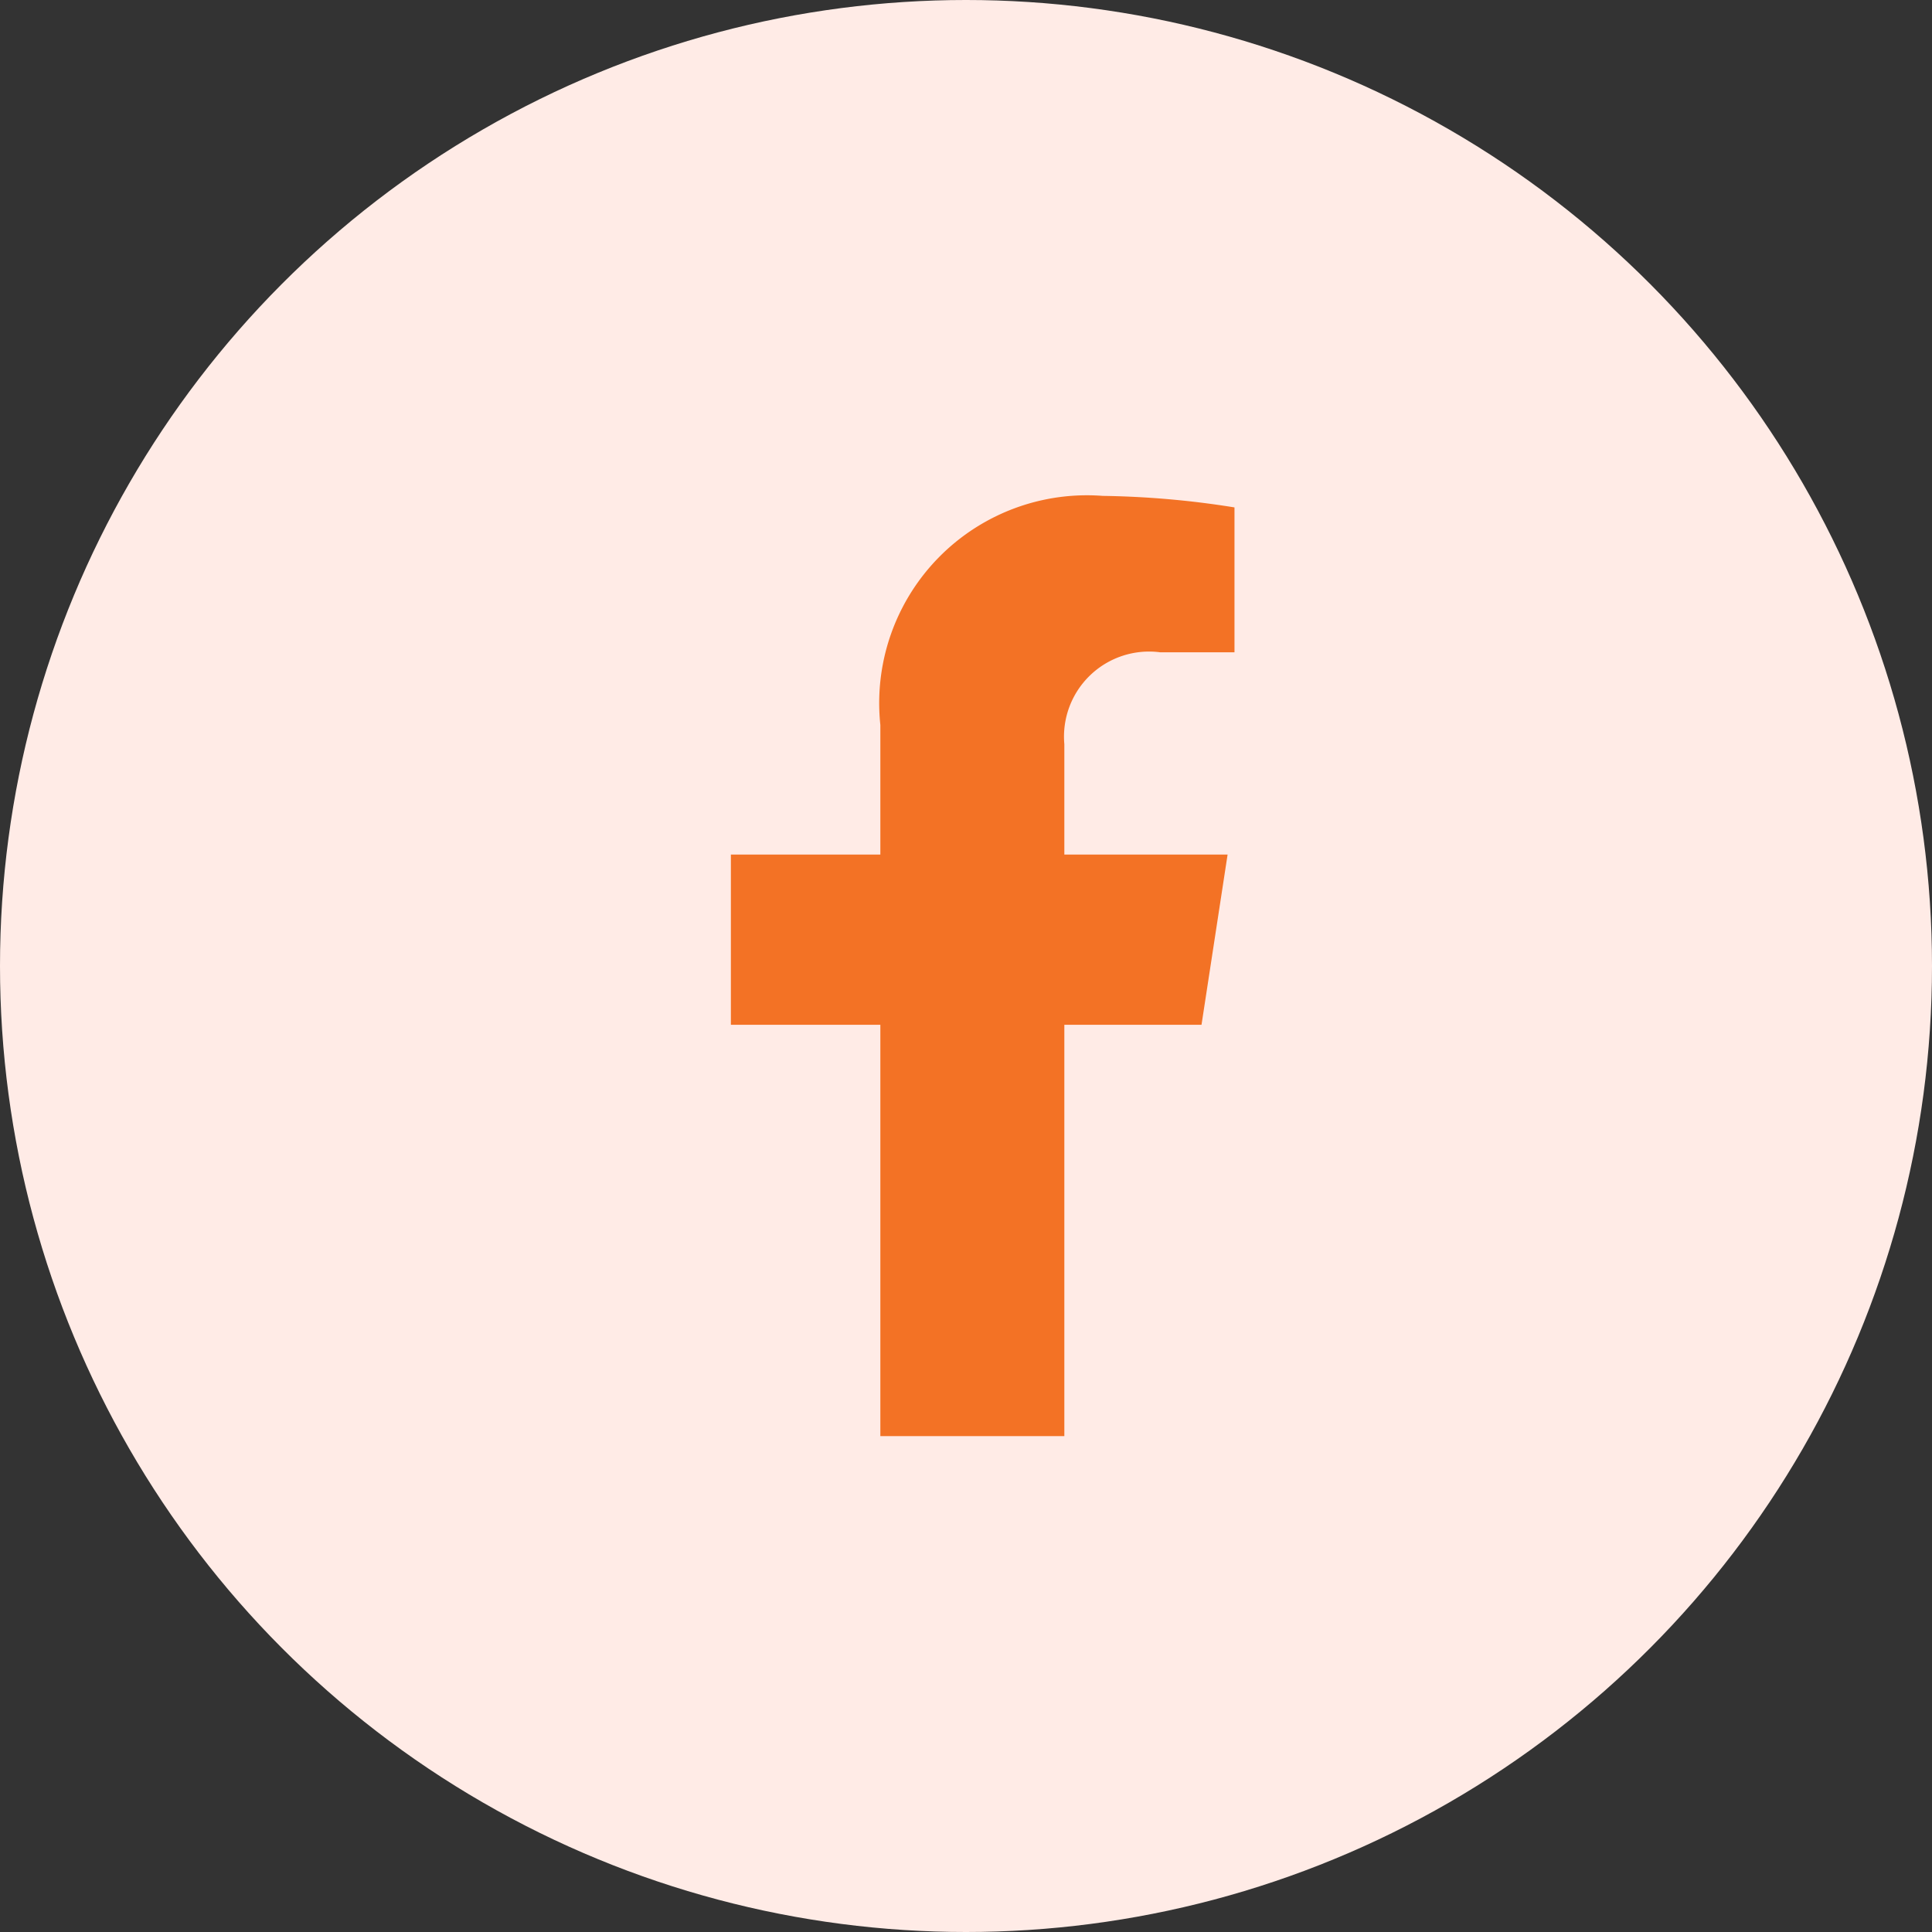
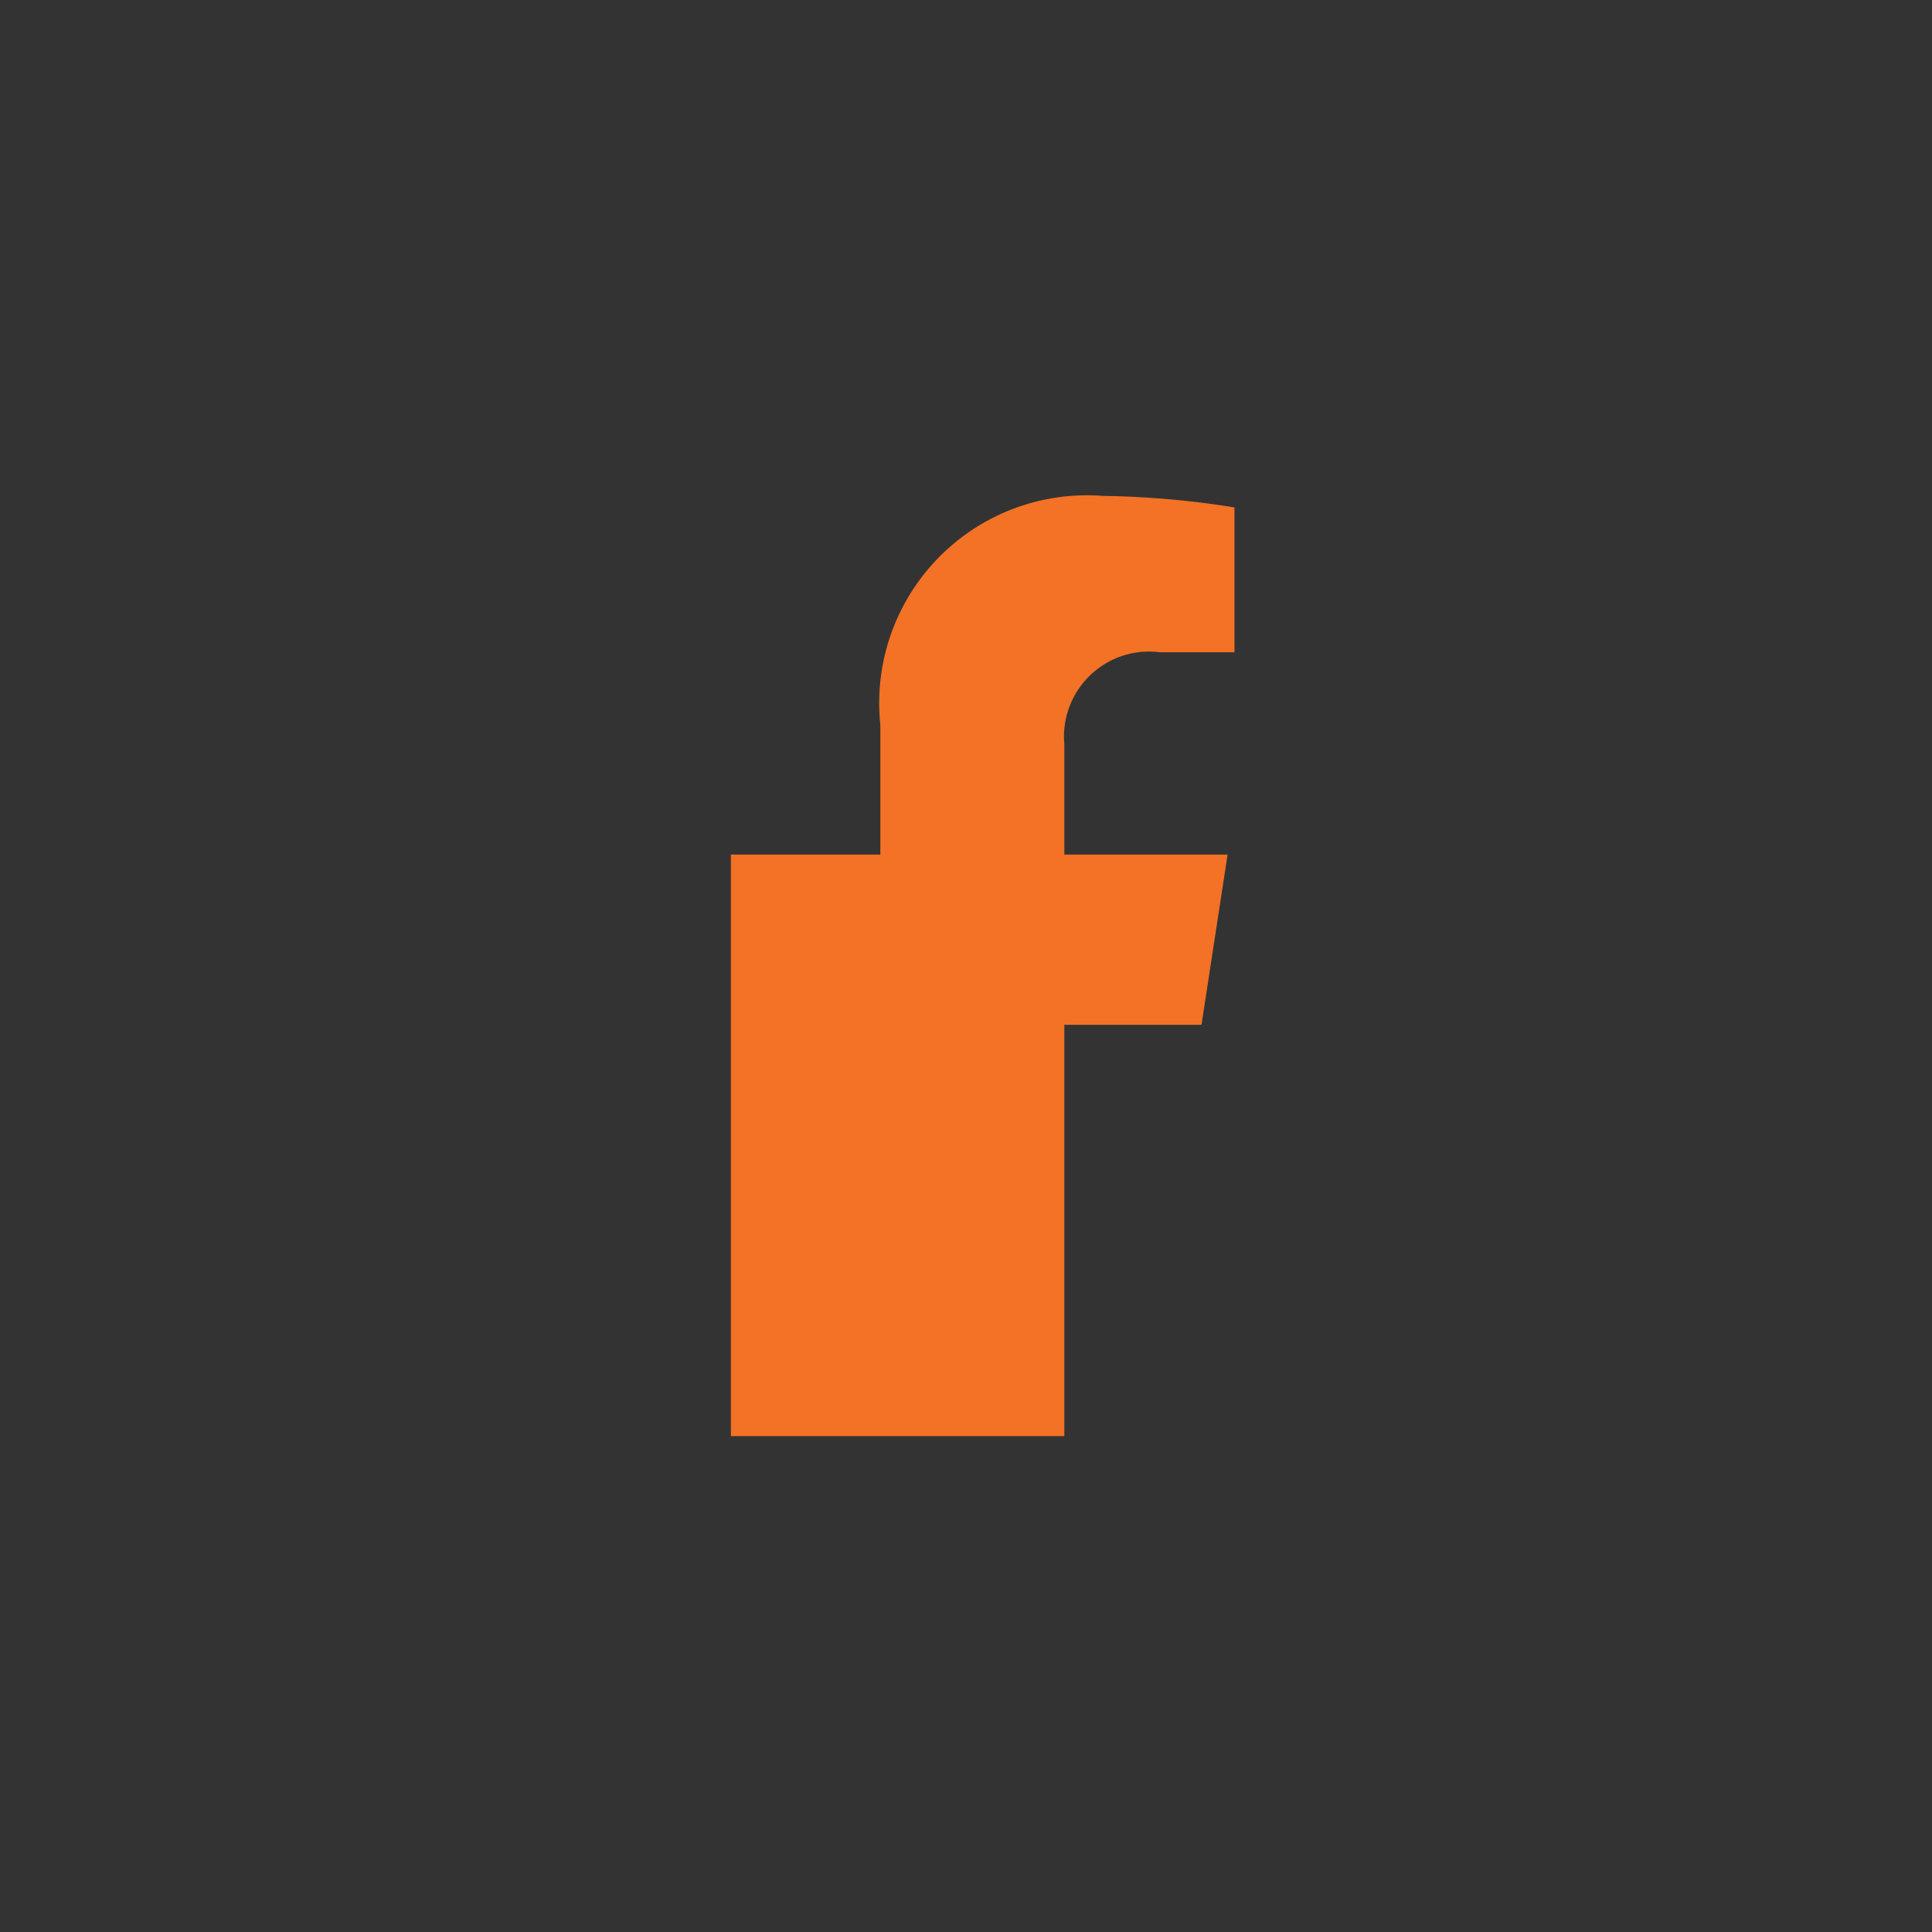
<svg xmlns="http://www.w3.org/2000/svg" width="30" height="30" viewBox="0 0 30 30">
  <rect x="0" y="0" width="30" height="30" fill="#333333" stroke="none" />
  <g transform="translate(-1085.6 -4.6)">
-     <circle cx="15" cy="15" r="15" transform="translate(1085.6 4.6)" fill="#ffebe6" />
-     <path d="M8.917,8.213,9.322,5.57H6.787V3.856a1.321,1.321,0,0,1,1.49-1.427H9.429V.179A14.056,14.056,0,0,0,7.383,0,3.226,3.226,0,0,0,3.93,3.556V5.57H1.609V8.213H3.93V14.6H6.787V8.213Z" transform="translate(1095.34 12.3)" fill="#f37225" />
+     <path d="M8.917,8.213,9.322,5.57H6.787V3.856a1.321,1.321,0,0,1,1.49-1.427H9.429V.179A14.056,14.056,0,0,0,7.383,0,3.226,3.226,0,0,0,3.93,3.556V5.57H1.609V8.213V14.6H6.787V8.213Z" transform="translate(1095.34 12.3)" fill="#f37225" />
  </g>
</svg>